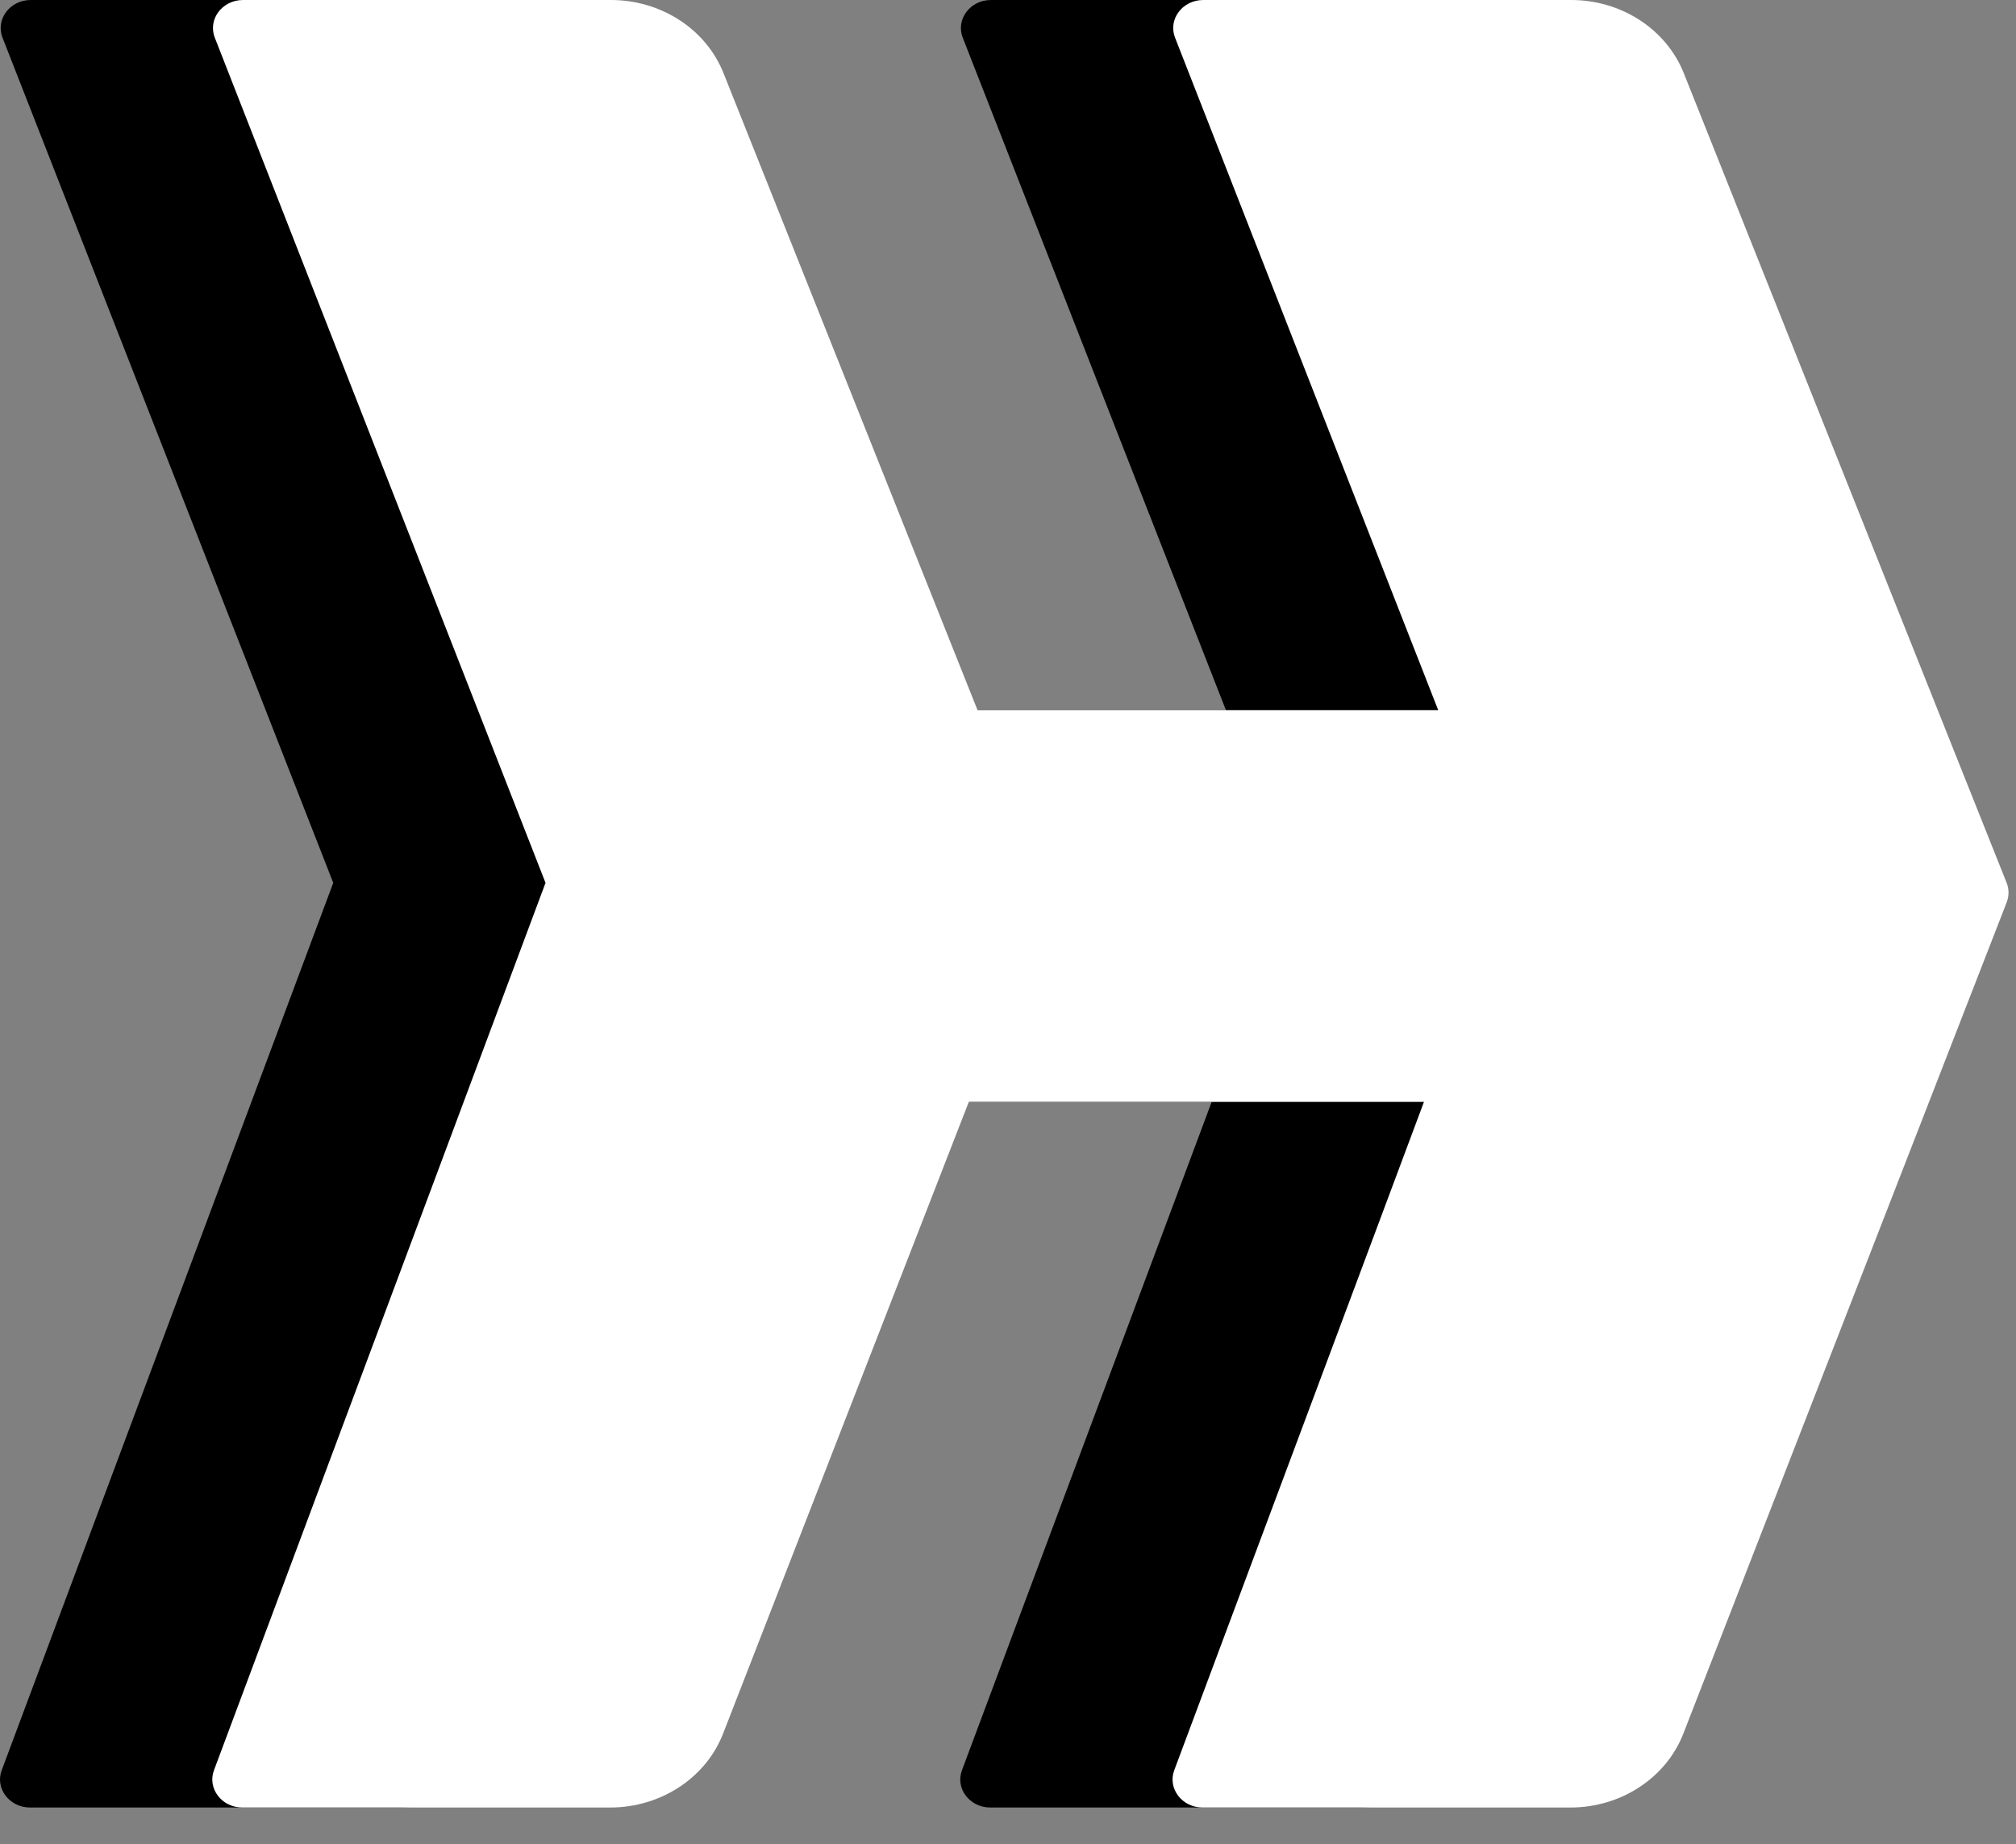
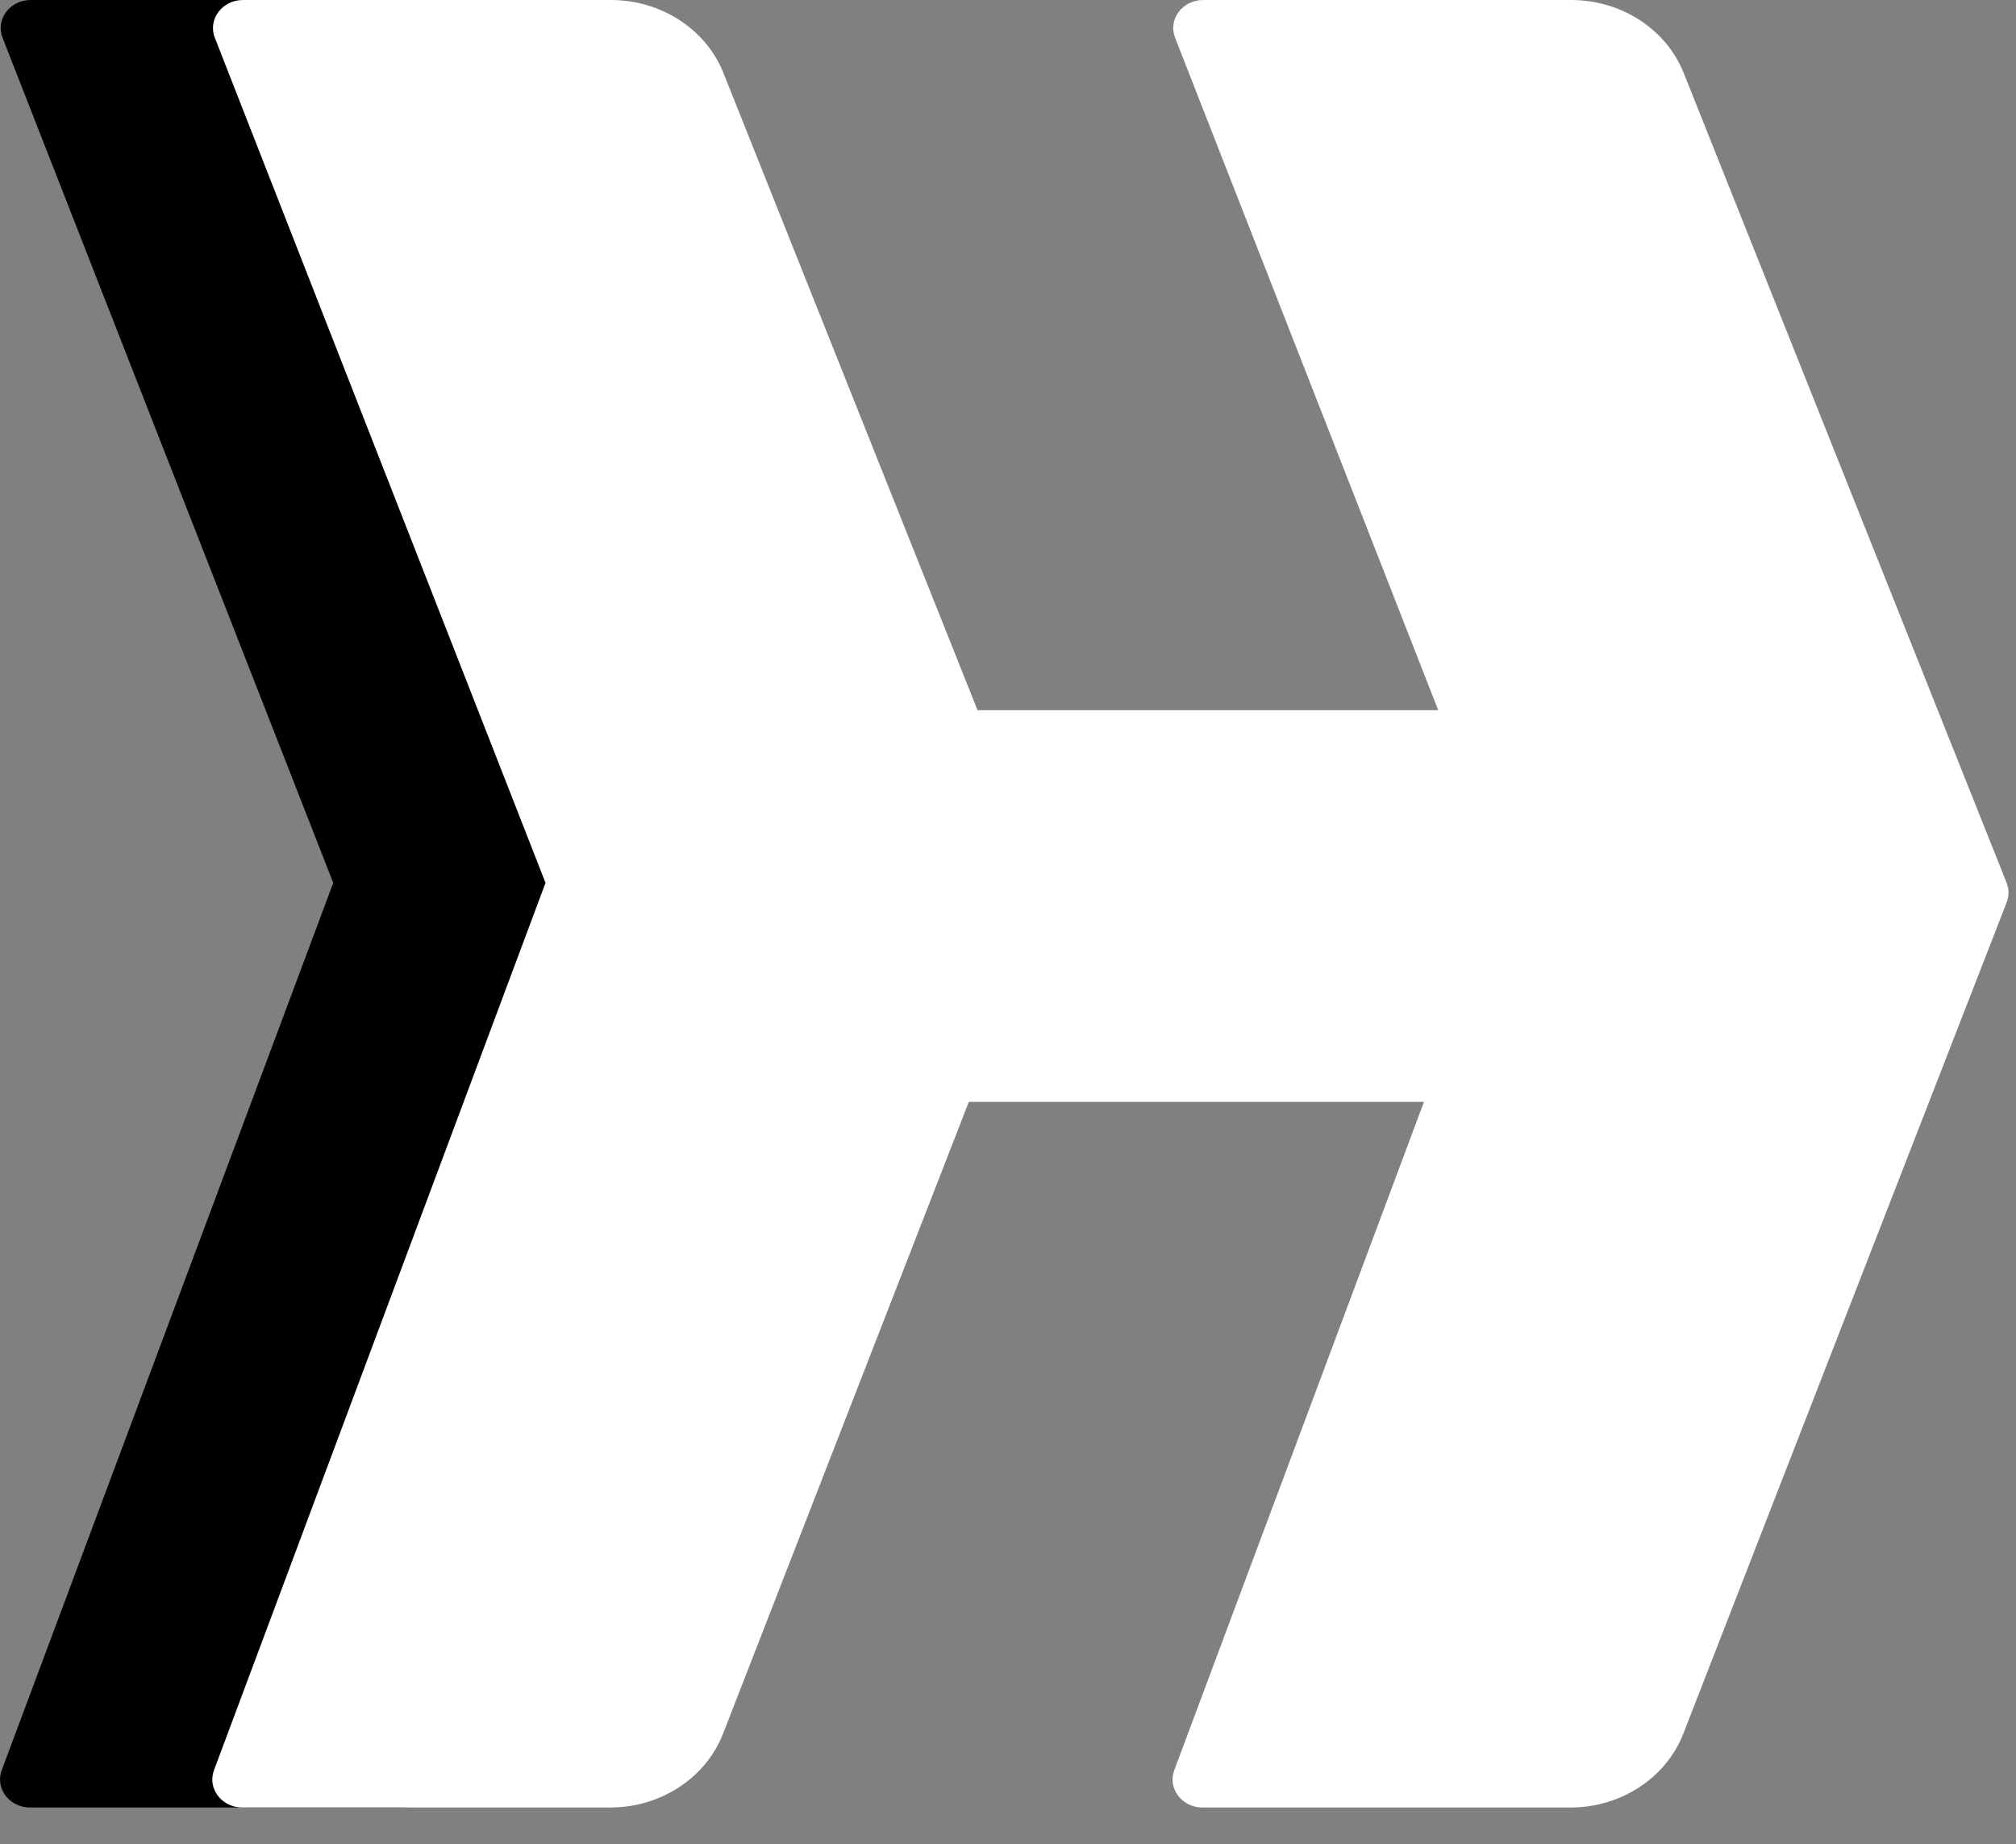
<svg xmlns="http://www.w3.org/2000/svg" width="47" height="43" viewBox="0 0 47 43" fill="none">
  <rect x="0" y="0" width="47" height="43" fill="#808080" stroke="none" />
-   <path d="M23.103 0H31.679C32.849 0 33.896 0.679 34.305 1.704L41.832 20.585C41.89 20.731 41.891 20.891 41.834 21.037L41.792 21.145L41.792 21.147L34.296 40.421C33.893 41.456 32.841 42.145 31.663 42.145H23.088C22.605 42.145 22.267 41.7 22.427 41.275L30.156 20.585L22.445 0.879C22.278 0.452 22.617 0 23.103 0Z" fill="#D631B9" style="fill:#D631B9;fill:color(display-p3 0.839 0.192 0.726);fill-opacity:1;" />
  <path d="M0.716 0H9.293C10.463 0 11.509 0.679 11.918 1.704L19.445 20.585C19.504 20.731 19.504 20.891 19.448 21.037L19.405 21.145L19.405 21.147L11.909 40.421C11.507 41.456 10.454 42.145 9.276 42.145H0.701C0.219 42.145 -0.119 41.7 0.04 41.275L7.769 20.585L0.059 0.879C-0.108 0.452 0.23 0 0.716 0Z" fill="#D631B9" style="fill:#D631B9;fill:color(display-p3 0.839 0.192 0.726);fill-opacity:1;" />
-   <path d="M28.923 16.559H16.816V25.692H28.923L30.901 20.995L28.923 16.559Z" fill="#D631B9" style="fill:#D631B9;fill:color(display-p3 0.839 0.192 0.726);fill-opacity:1;" />
  <path d="M28.052 0H36.629C37.798 0 38.845 0.679 39.254 1.704L46.782 20.585C46.84 20.731 46.84 20.891 46.783 21.037L46.741 21.145L46.741 21.147L39.245 40.421C38.842 41.456 37.79 42.145 36.612 42.145H28.037C27.555 42.145 27.217 41.7 27.376 41.275L35.105 20.585L27.395 0.879C27.227 0.452 27.566 0 28.052 0Z" fill="white" style="fill:white;fill-opacity:1;" />
  <path d="M5.666 0H14.242C15.412 0 16.459 0.679 16.867 1.704L24.395 20.585C24.453 20.731 24.453 20.891 24.397 21.037L24.355 21.145L24.354 21.147L16.858 40.421C16.456 41.456 15.403 42.145 14.225 42.145H5.65C5.168 42.145 4.83 41.7 4.989 41.275L12.718 20.585L5.008 0.879C4.841 0.452 5.179 0 5.666 0Z" fill="white" style="fill:white;fill-opacity:1;" />
  <path d="M33.872 16.559H21.766V25.692H33.872L35.85 20.995L33.872 16.559Z" fill="white" style="fill:white;fill-opacity:1;" />
</svg>